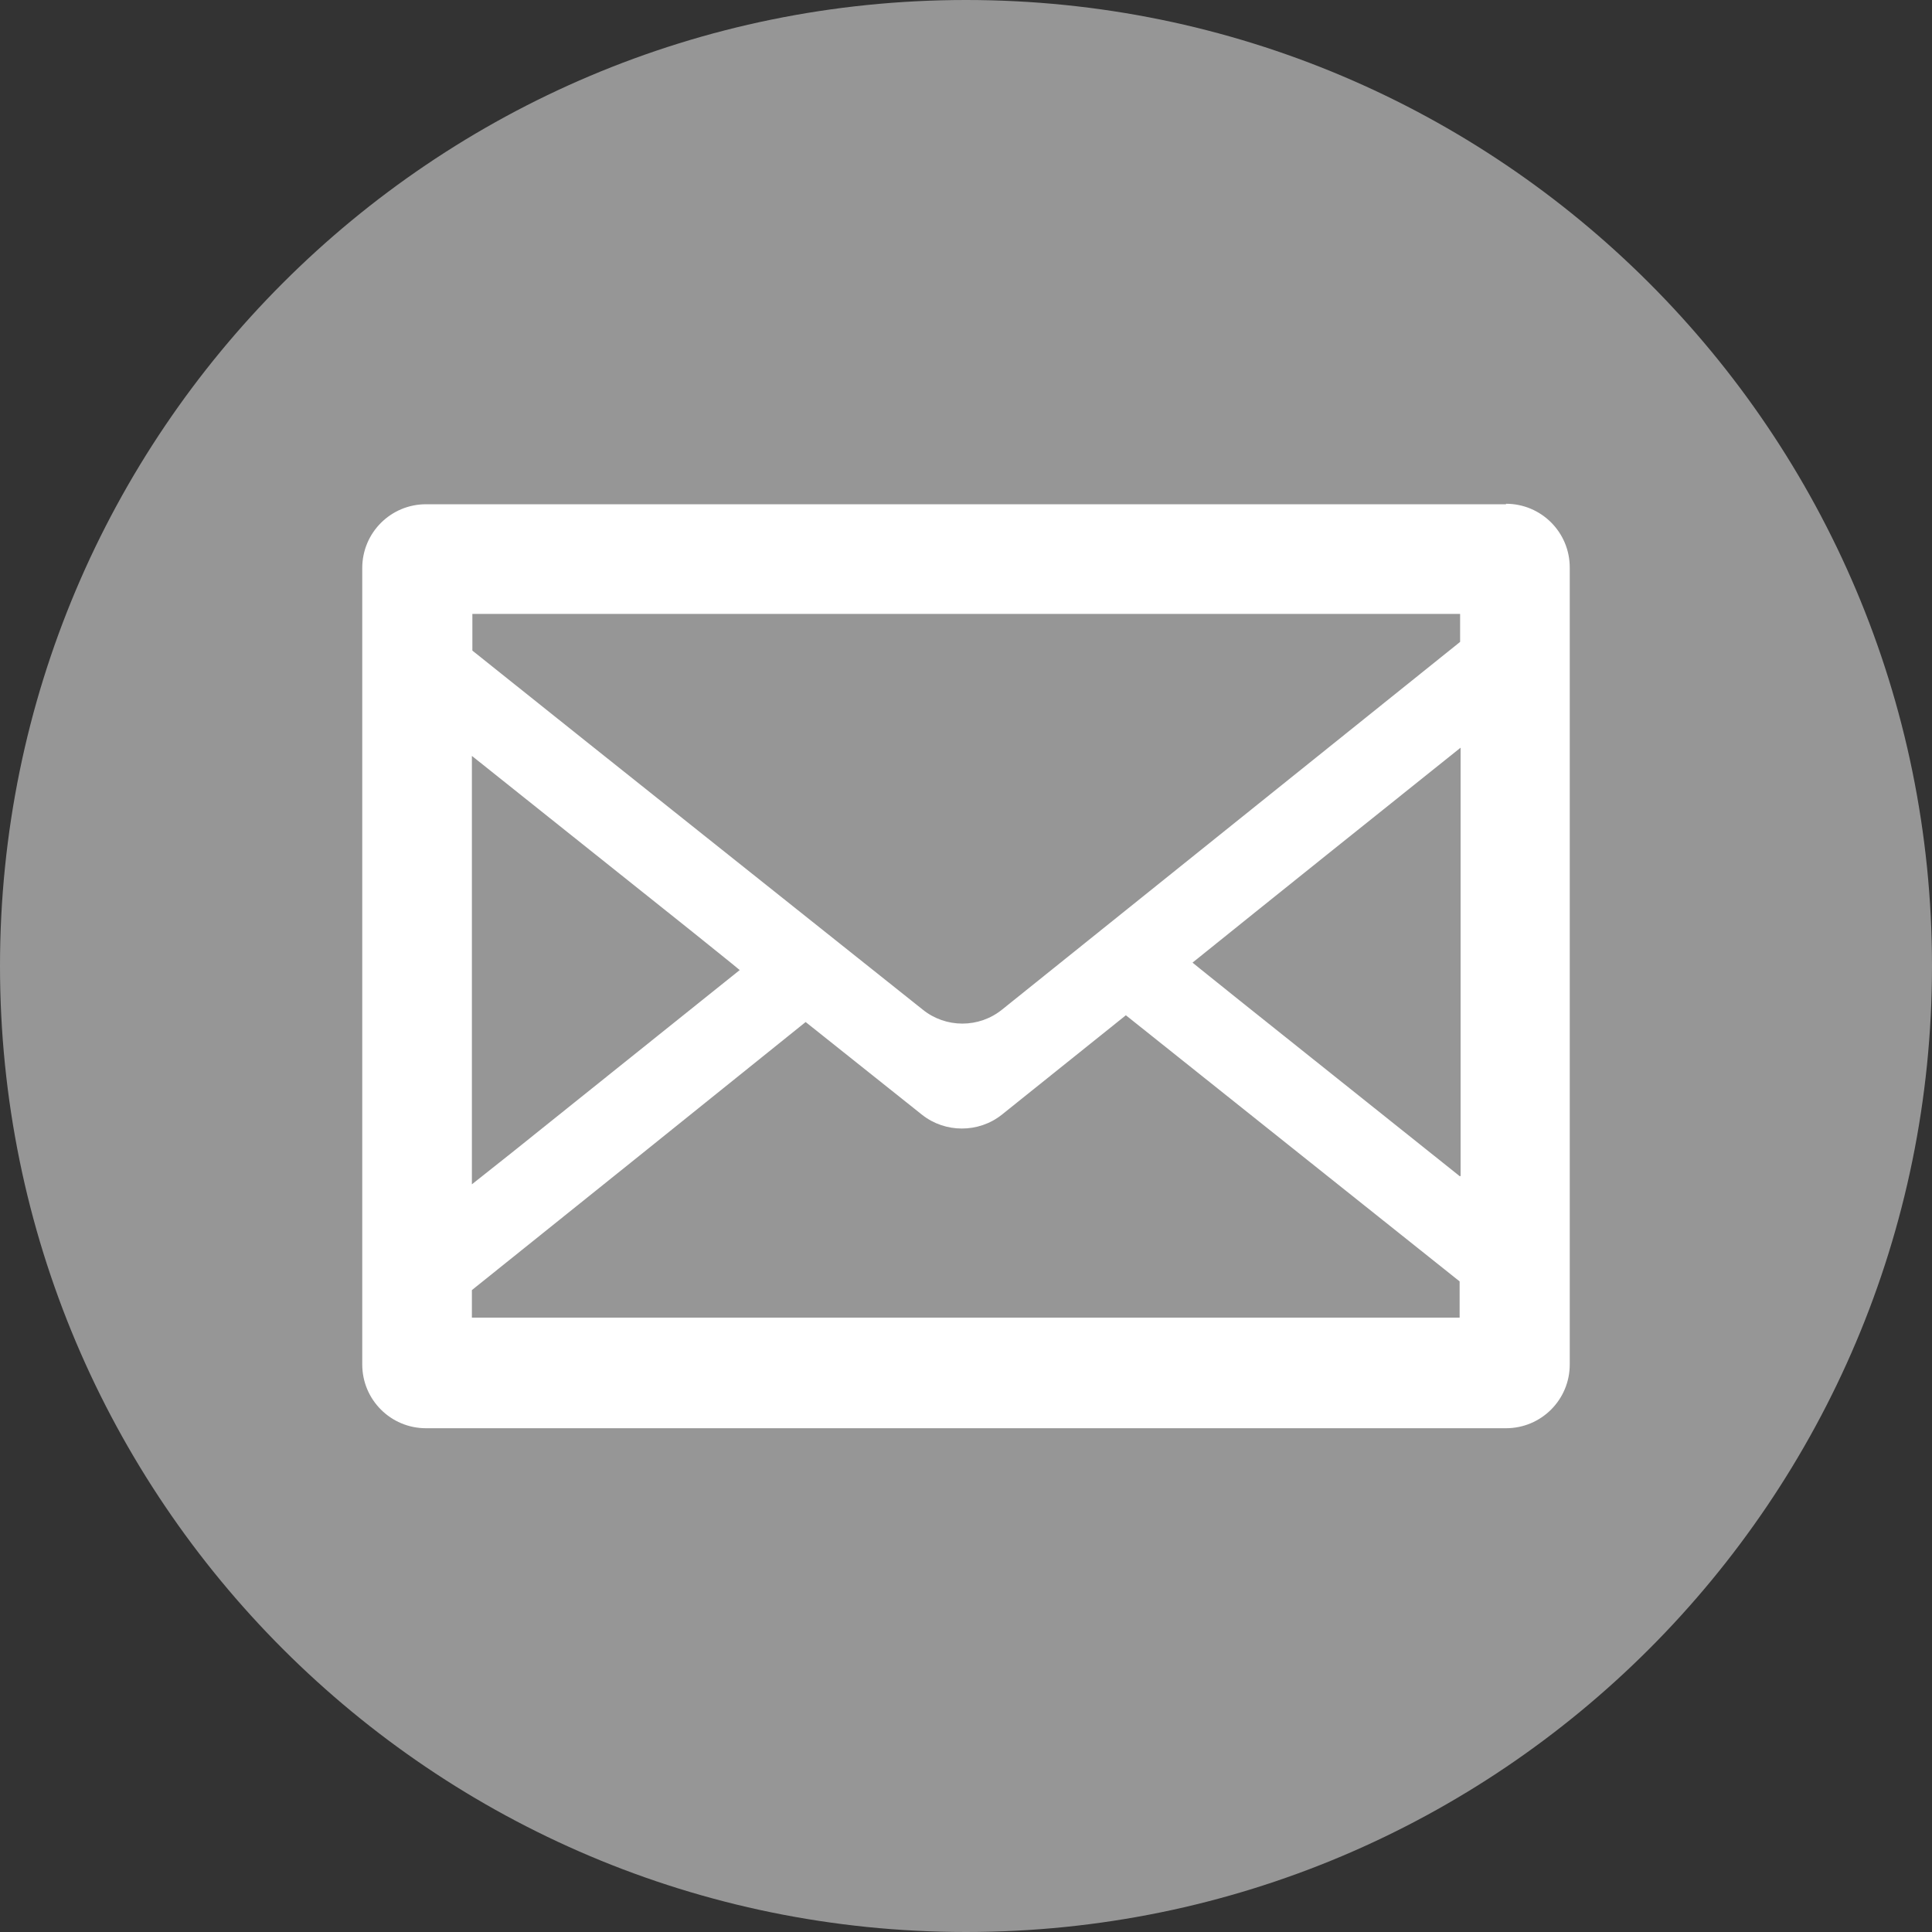
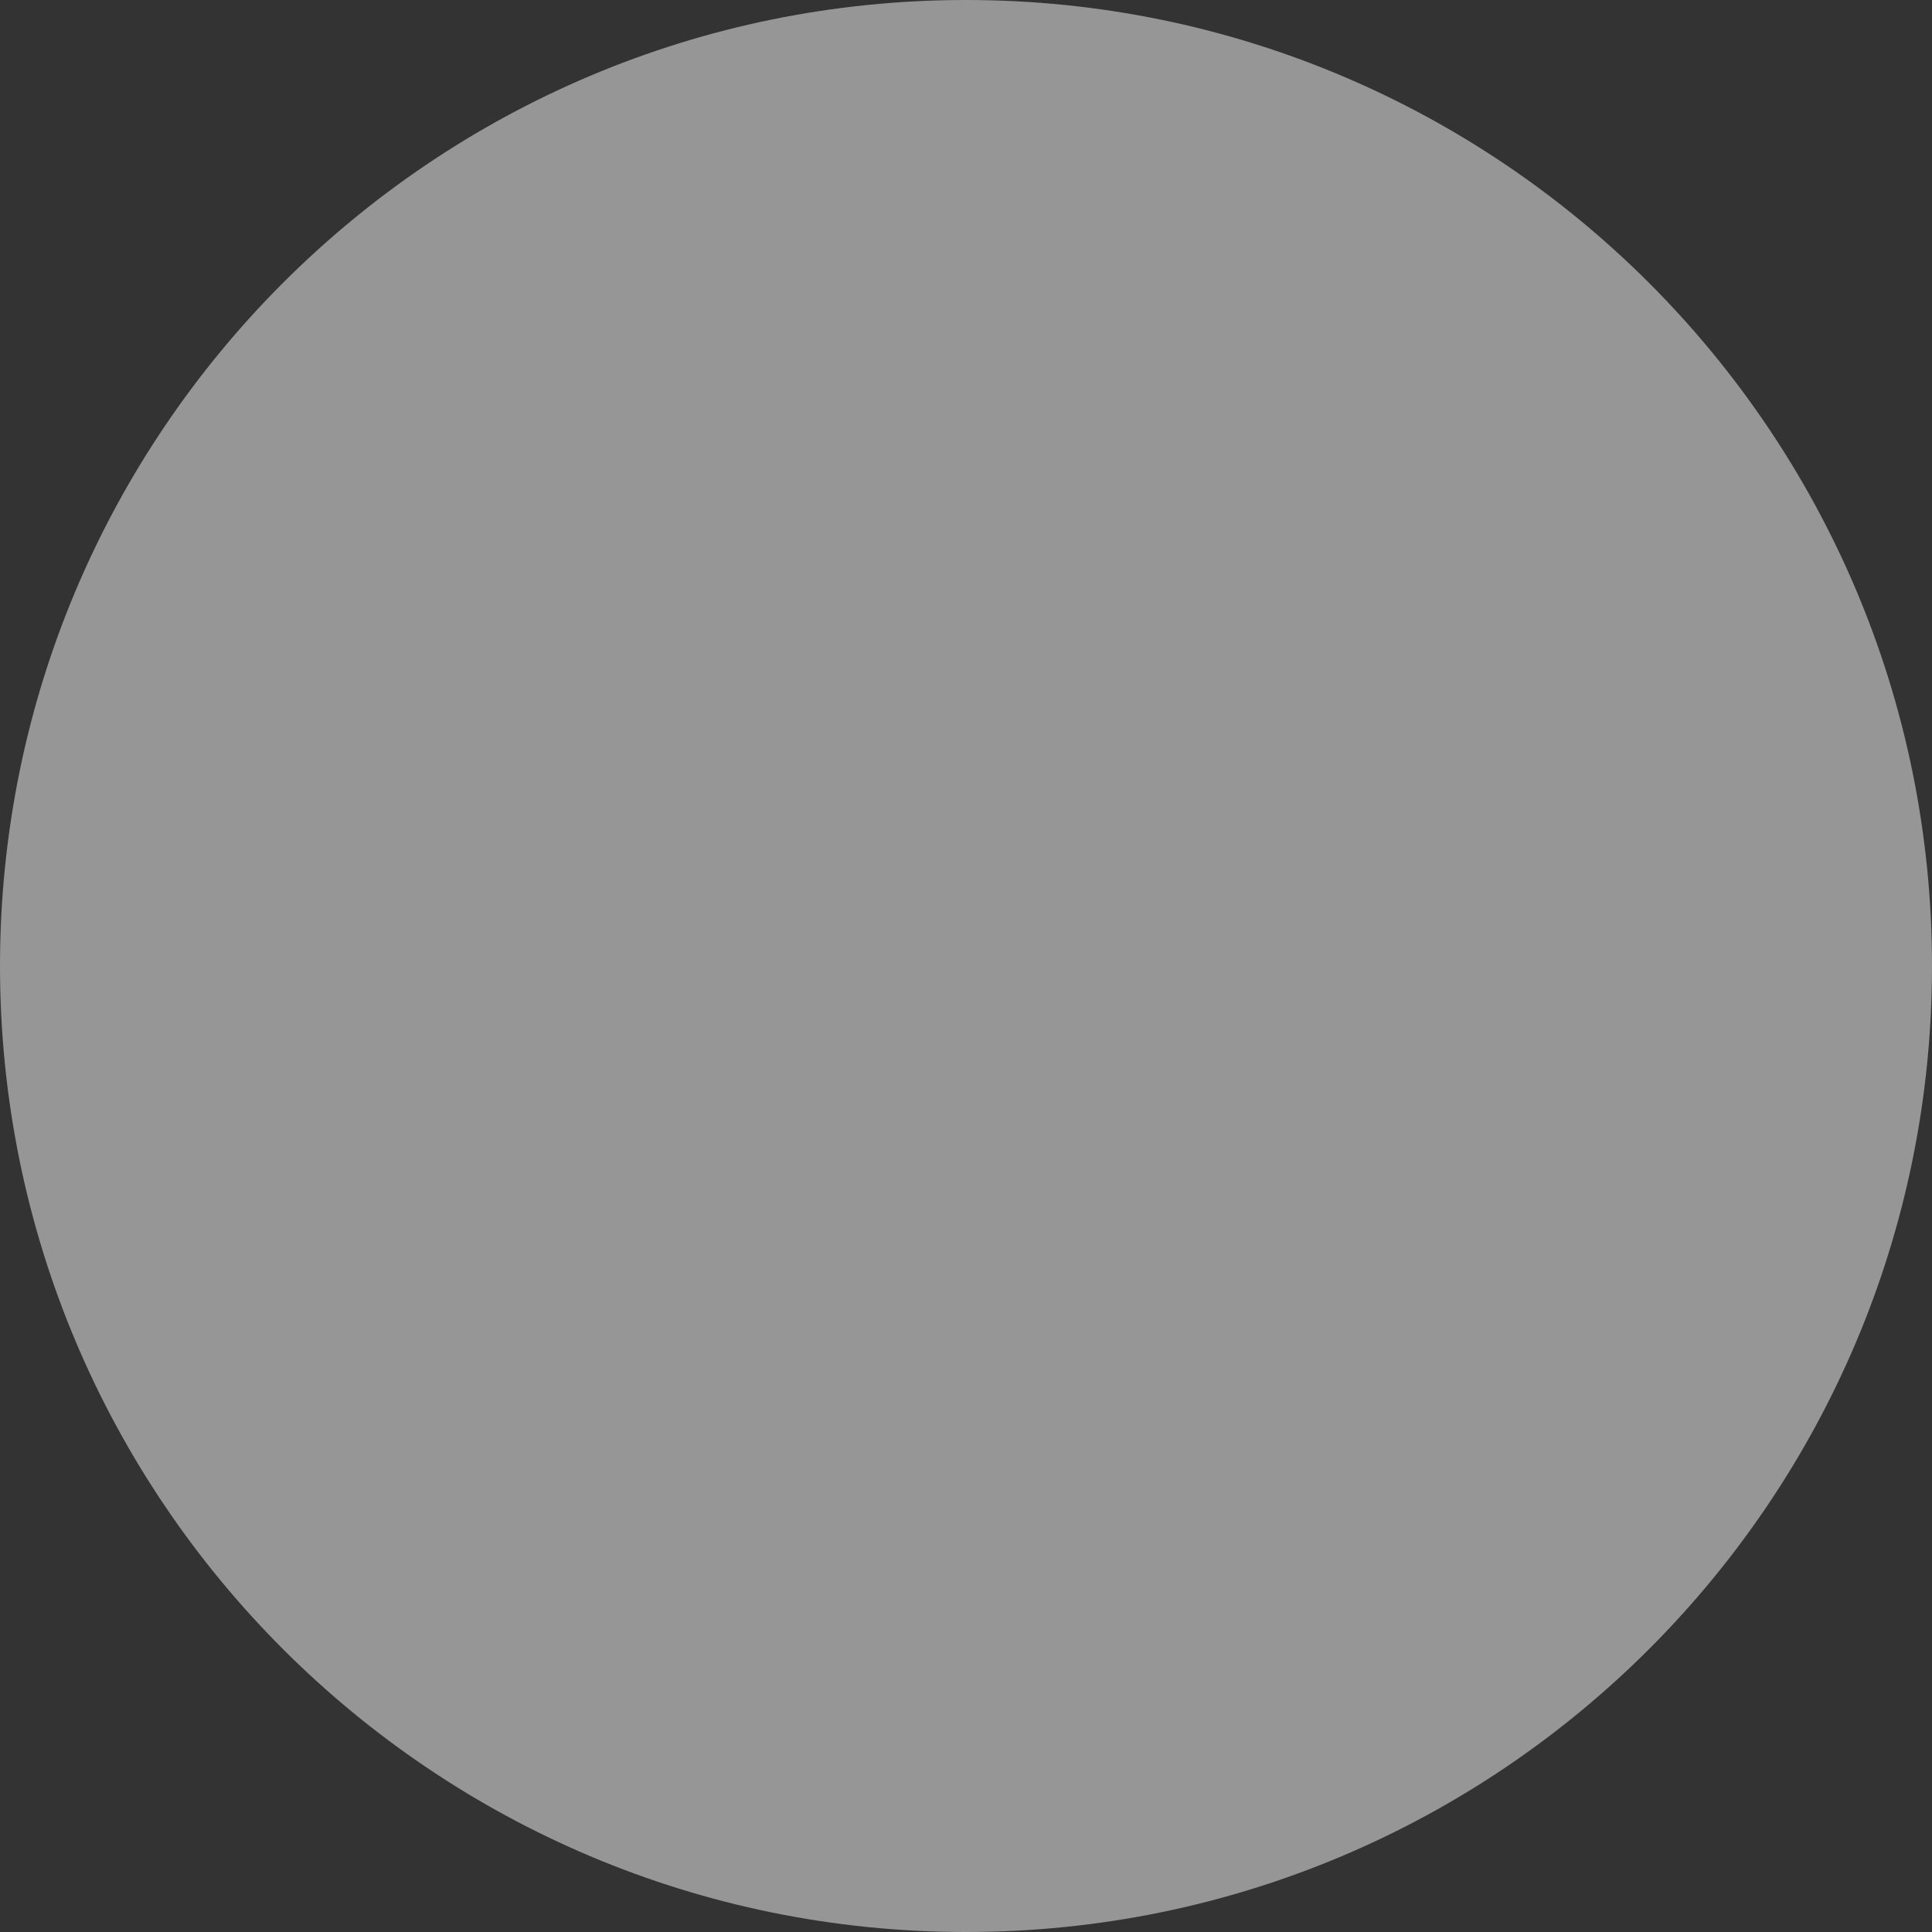
<svg xmlns="http://www.w3.org/2000/svg" width="40" height="40" viewBox="0 0 40 40" fill="none">
  <rect x="0" y="0" width="40" height="40" fill="#333333" stroke="none" />
  <g clip-path="url(#clip0_1151_3093)">
    <path d="M20 40C31.046 40 40 31.046 40 20C40 8.954 31.046 0 20 0C8.954 0 0 8.954 0 20C0 31.046 8.954 40 20 40Z" fill="#969696" />
-     <path d="M31.18 10.44H8.82C8.09 10.44 7.5 11.03 7.5 11.76V28.25C7.5 28.98 8.09 29.57 8.82 29.57H31.18C31.91 29.57 32.5 28.98 32.5 28.25V11.75C32.5 11.02 31.91 10.43 31.18 10.43V10.44ZM9.77 27.29V26.71C12.08 24.86 14.38 23.01 16.68 21.16L19.09 23.08C19.57 23.46 20.26 23.46 20.74 23.08L23.31 21.02C25.62 22.86 27.92 24.7 30.22 26.53V27.28H9.77V27.29ZM30.23 13.29C27.07 15.83 23.91 18.36 20.75 20.9C20.27 21.29 19.58 21.29 19.1 20.9C15.99 18.42 12.88 15.95 9.78 13.47V12.71H30.23V13.29ZM15.32 20.08C14.18 20.99 13.04 21.91 11.9 22.82L10.59 23.87L9.77 24.52V15.65C11.29 16.86 12.8 18.07 14.32 19.28L15.14 19.94L15.31 20.08H15.32ZM30.22 24.35C28.7 23.14 27.18 21.92 25.66 20.71L24.85 20.06L24.69 19.93C26.54 18.44 28.39 16.96 30.24 15.48V24.35H30.22Z" fill="white" />
  </g>
  <defs>
    <clipPath id="clip0_1151_3093">
      <rect width="40" height="40" fill="white" />
    </clipPath>
  </defs>
</svg>